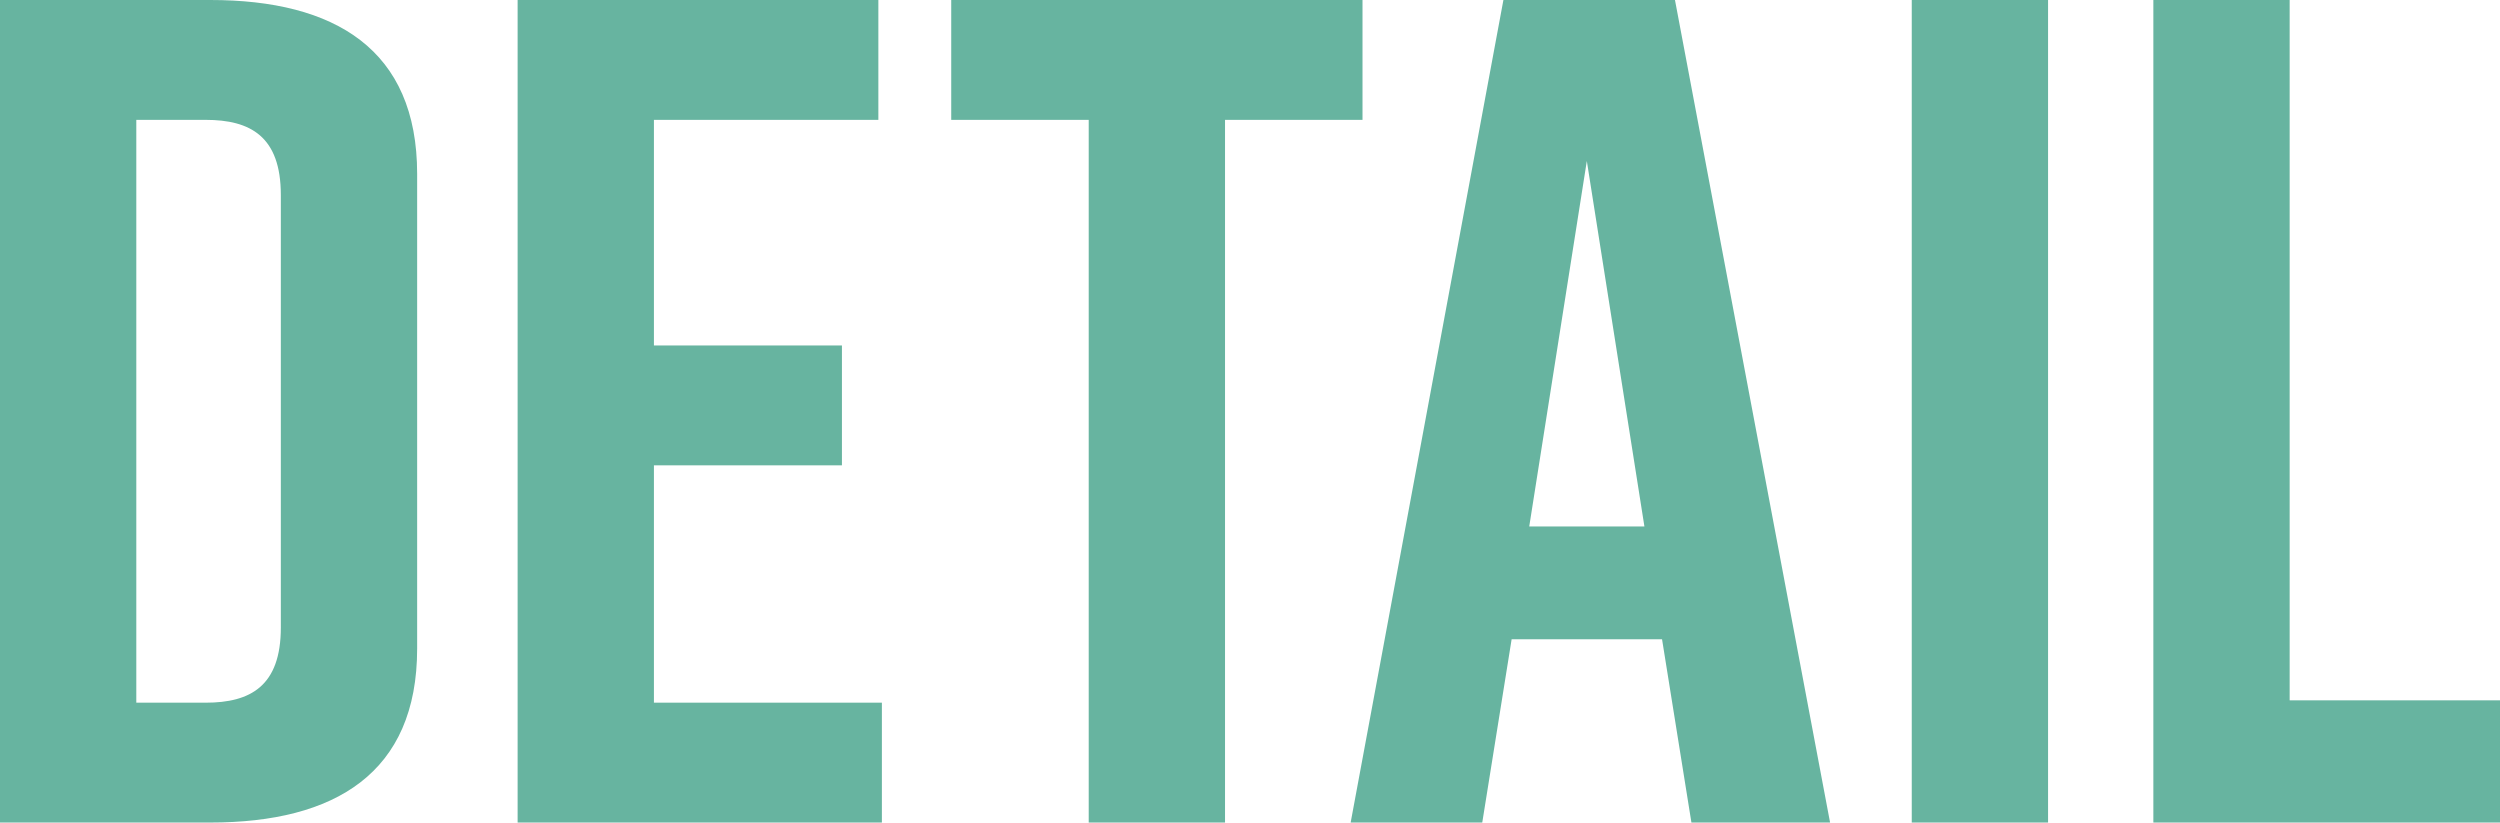
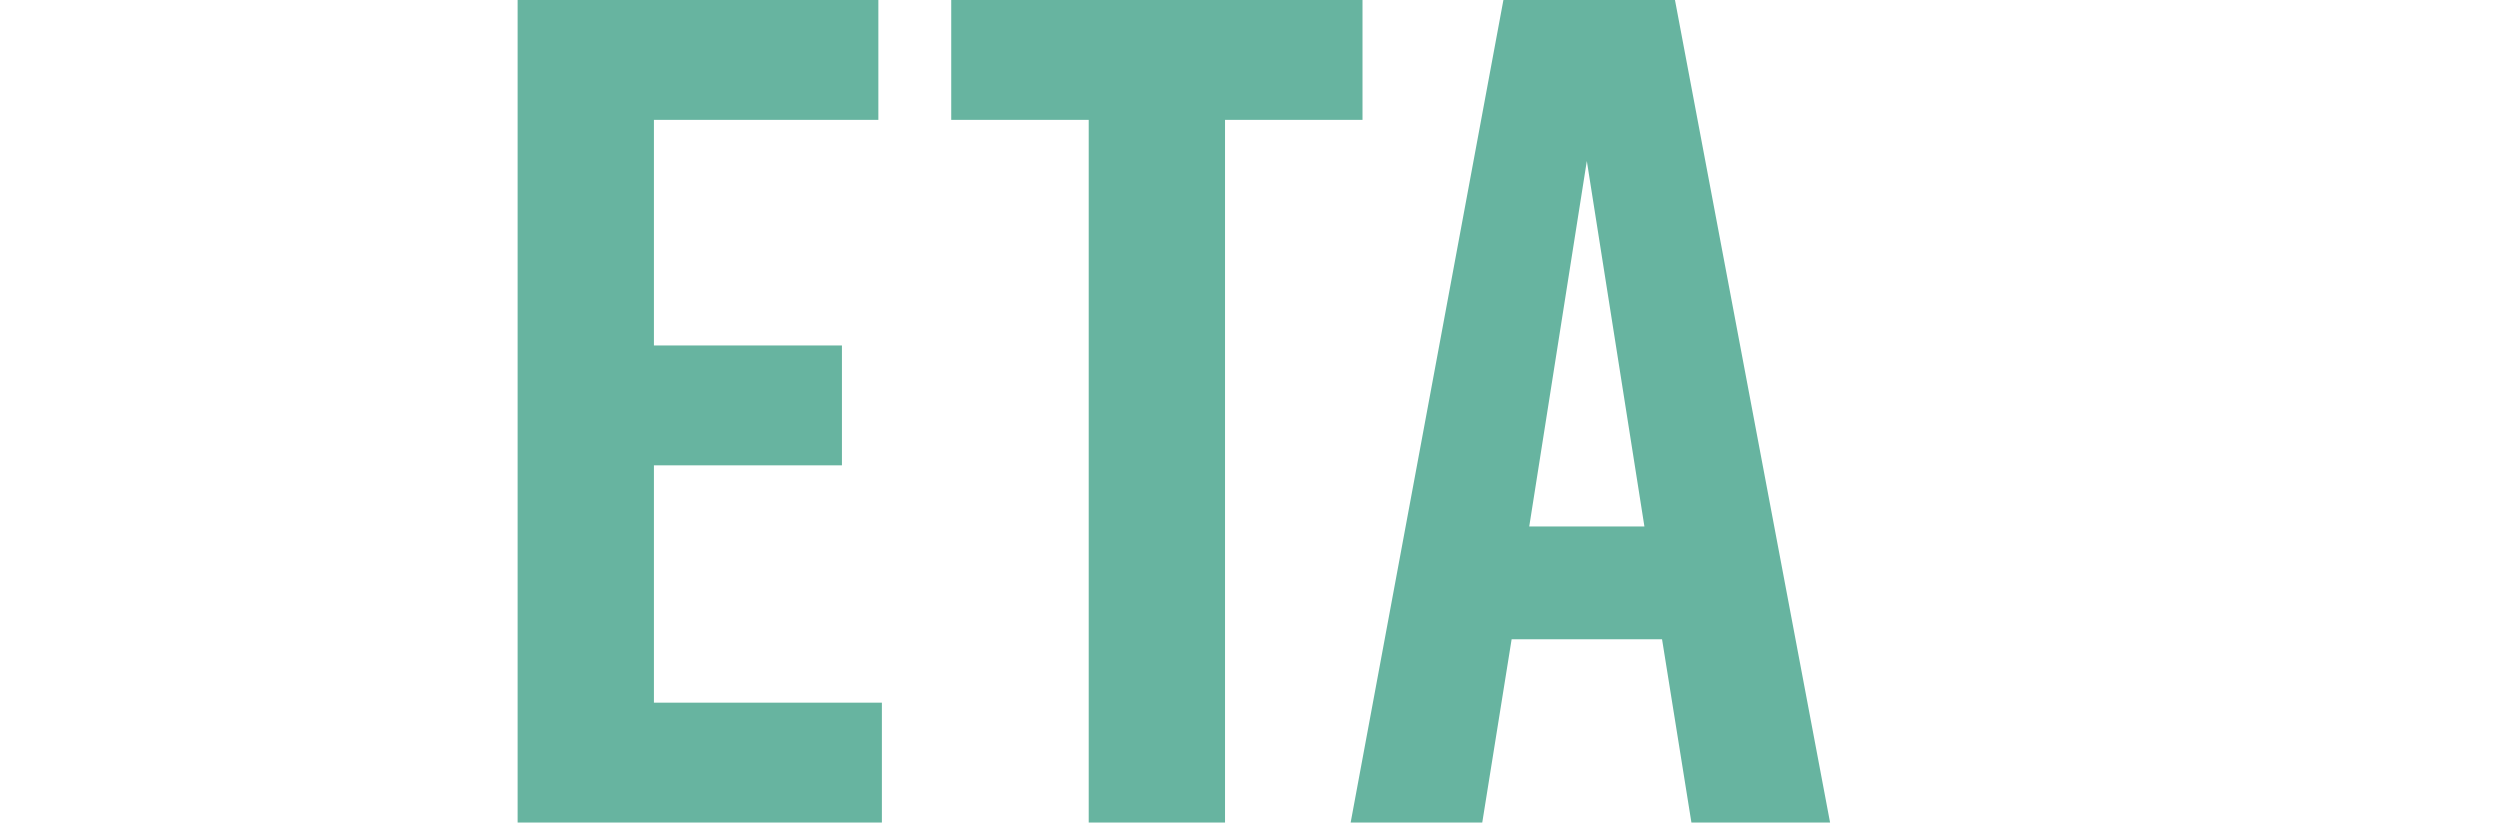
<svg xmlns="http://www.w3.org/2000/svg" id="_レイヤー_1" viewBox="0 0 374.825 123.324">
  <defs>
    <style>.cls-1{fill:#67b4a0;stroke-width:0px;}</style>
  </defs>
-   <path class="cls-1" d="m62.543,26.074v71.176c0,18.675-12.333,26.074-31.007,26.074H0V0h31.536c18.675,0,31.007,7.399,31.007,26.074Zm-31.712-8.104h-10.395v87.384h10.395c6.695,0,11.275-2.467,11.275-11.275V29.246c0-8.809-4.581-11.275-11.275-11.275Z" />
-   <path class="cls-1" d="m77.607,123.324V0h54.086v17.97h-33.65v33.826h28.188v17.97h-28.188v35.588h34.178v17.97h-54.615Z" />
+   <path class="cls-1" d="m77.607,123.324V0h54.086v17.97h-33.65v33.826h28.188v17.97h-28.188v35.588h34.178v17.97h-54.615" />
  <path class="cls-1" d="m204.281,17.97h-20.613v105.354h-20.437V17.97h-20.613V0h61.663v17.97Z" />
  <path class="cls-1" d="m249.189,95.841h-22.55l-4.405,27.483h-19.731L225.406,0h25.722l23.255,123.324h-20.789l-4.404-27.483Zm-2.643-16.913l-8.633-54.791-8.633,54.791h17.266Z" />
-   <path class="cls-1" d="m286.629,123.324V0h20.437v123.324h-20.437Z" />
-   <path class="cls-1" d="m374.825,123.324h-51.973V0h20.437v105.002h31.536v18.322Z" />
</svg>